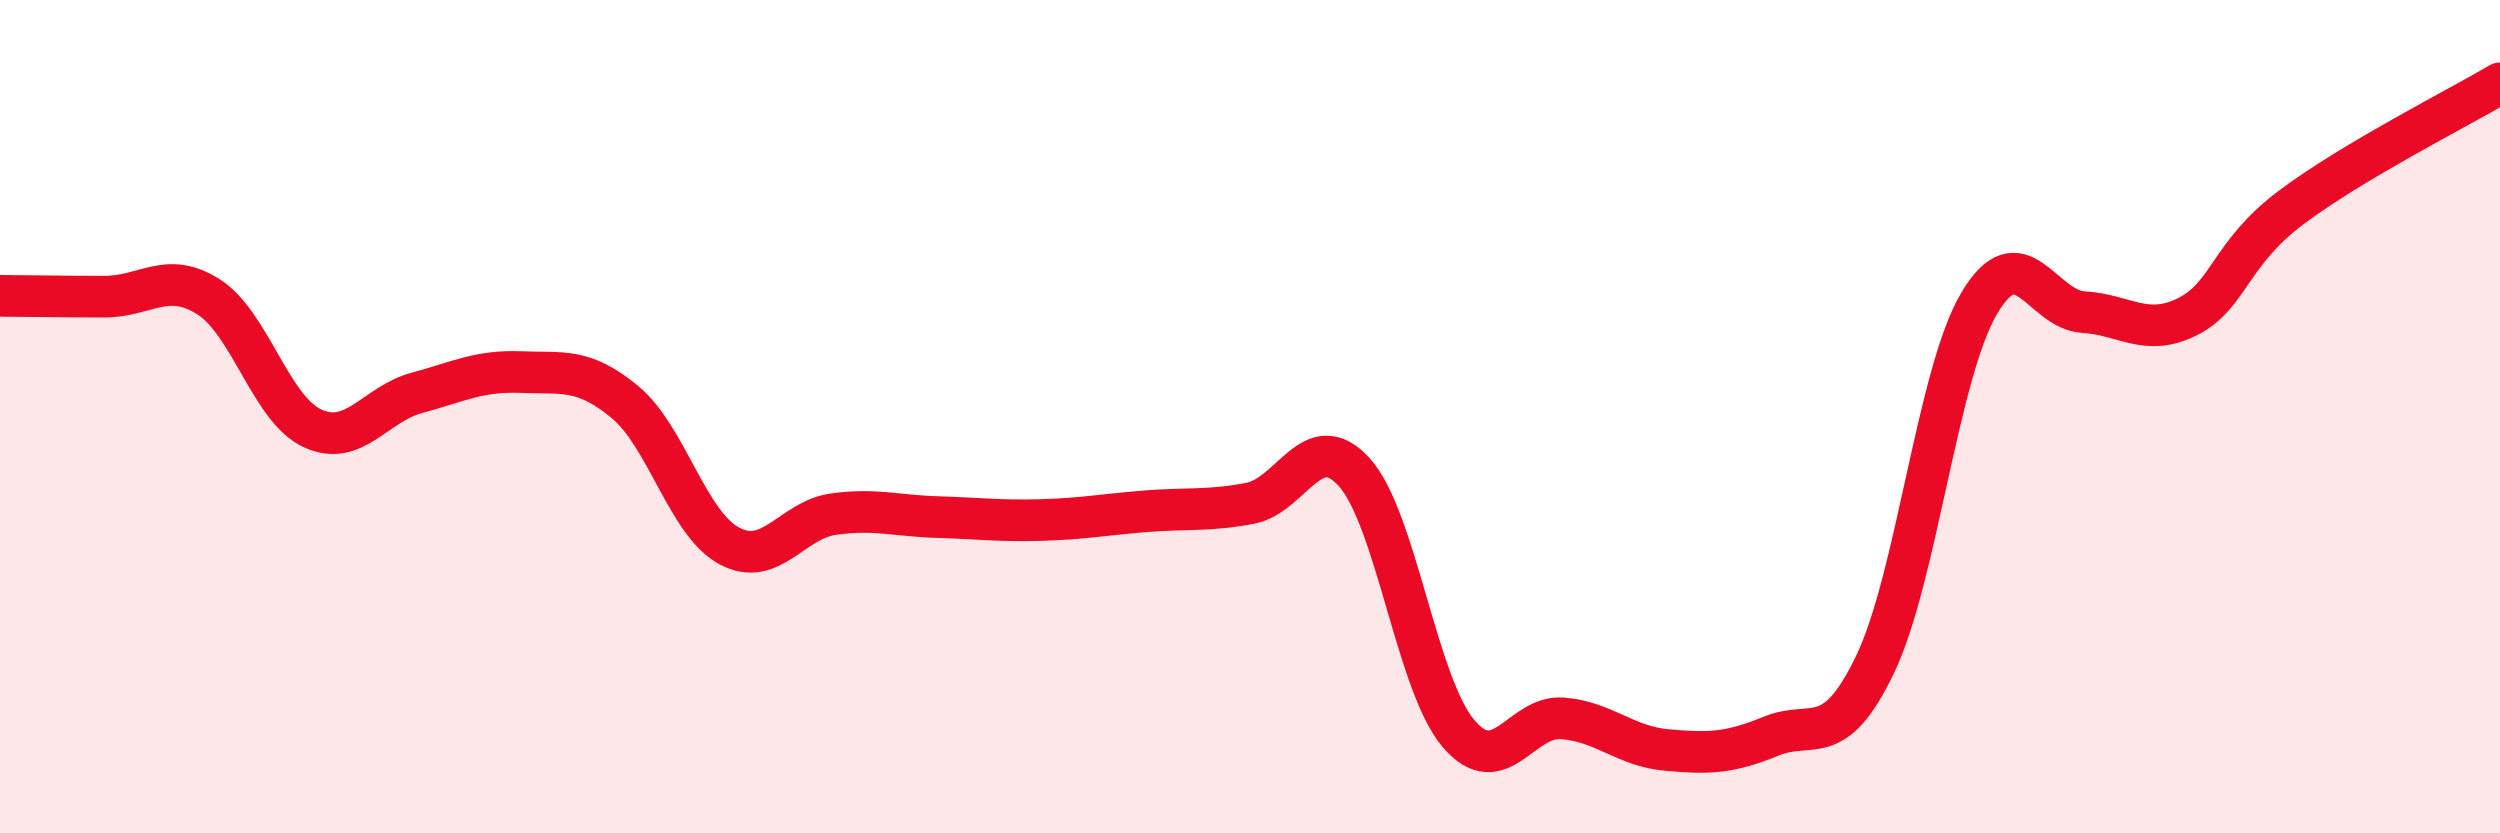
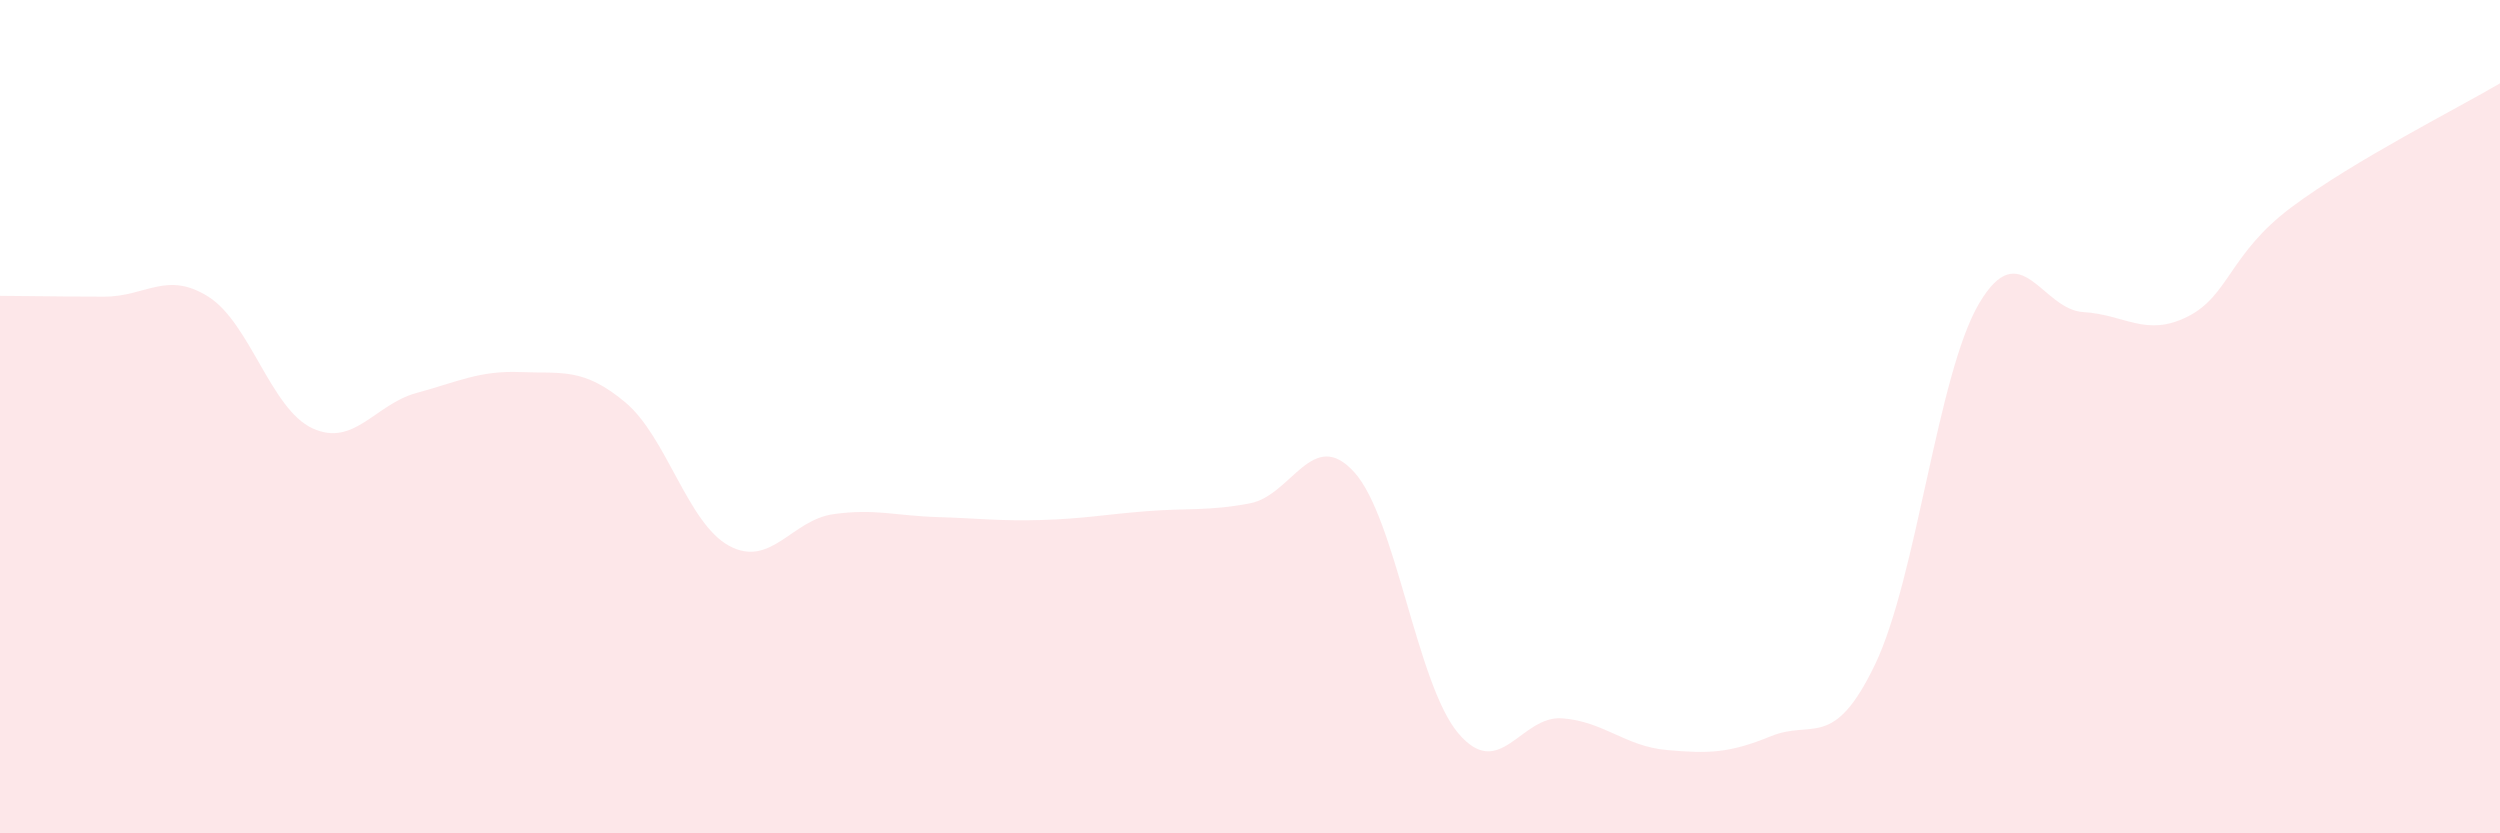
<svg xmlns="http://www.w3.org/2000/svg" width="60" height="20" viewBox="0 0 60 20">
-   <path d="M 0,7.1 C 0.5,7.1 1.5,7.12 2.5,7.12 C 3.5,7.12 4,6.49 5,7.12 C 6,7.75 6.5,9.82 7.5,10.28 C 8.5,10.74 9,9.7 10,9.43 C 11,9.16 11.5,8.89 12.5,8.93 C 13.5,8.97 14,8.82 15,9.65 C 16,10.48 16.5,12.56 17.5,13.1 C 18.5,13.64 19,12.48 20,12.34 C 21,12.2 21.5,12.38 22.5,12.41 C 23.5,12.44 24,12.51 25,12.48 C 26,12.45 26.5,12.35 27.5,12.27 C 28.5,12.19 29,12.27 30,12.08 C 31,11.89 31.5,10.23 32.5,11.33 C 33.5,12.43 34,16.42 35,17.6 C 36,18.78 36.5,17.16 37.5,17.24 C 38.5,17.32 39,17.91 40,18 C 41,18.09 41.5,18.08 42.5,17.67 C 43.5,17.26 44,18.03 45,15.95 C 46,13.87 46.5,8.97 47.5,7.28 C 48.5,5.59 49,7.43 50,7.49 C 51,7.55 51.5,8.1 52.5,7.6 C 53.5,7.1 53.5,6.09 55,4.97 C 56.5,3.85 59,2.59 60,2L60 20L0 20Z" fill="#EB0A25" opacity="0.1" stroke-linecap="round" stroke-linejoin="round" />
-   <path d="M 0,7.1 C 0.5,7.1 1.5,7.12 2.5,7.12 C 3.5,7.12 4,6.49 5,7.12 C 6,7.75 6.5,9.82 7.5,10.28 C 8.5,10.74 9,9.7 10,9.43 C 11,9.16 11.5,8.89 12.5,8.93 C 13.5,8.97 14,8.82 15,9.65 C 16,10.48 16.5,12.56 17.5,13.1 C 18.5,13.64 19,12.48 20,12.34 C 21,12.2 21.5,12.38 22.5,12.41 C 23.5,12.44 24,12.51 25,12.48 C 26,12.45 26.5,12.35 27.5,12.27 C 28.5,12.19 29,12.27 30,12.08 C 31,11.89 31.5,10.23 32.5,11.33 C 33.5,12.43 34,16.42 35,17.6 C 36,18.78 36.5,17.16 37.5,17.24 C 38.5,17.32 39,17.91 40,18 C 41,18.09 41.5,18.08 42.5,17.67 C 43.5,17.26 44,18.03 45,15.95 C 46,13.87 46.5,8.97 47.5,7.28 C 48.5,5.59 49,7.43 50,7.49 C 51,7.55 51.5,8.1 52.5,7.6 C 53.5,7.1 53.5,6.09 55,4.97 C 56.5,3.85 59,2.59 60,2" stroke="#EB0A25" stroke-width="1" fill="none" stroke-linecap="round" stroke-linejoin="round" />
+   <path d="M 0,7.1 C 0.5,7.1 1.5,7.12 2.5,7.12 C 3.5,7.12 4,6.49 5,7.12 C 6,7.75 6.5,9.82 7.5,10.28 C 8.5,10.74 9,9.7 10,9.43 C 11,9.16 11.5,8.89 12.5,8.93 C 13.5,8.97 14,8.82 15,9.65 C 16,10.48 16.5,12.56 17.5,13.1 C 18.5,13.64 19,12.48 20,12.34 C 21,12.2 21.5,12.38 22.5,12.41 C 23.5,12.44 24,12.51 25,12.48 C 26,12.45 26.5,12.35 27.5,12.27 C 28.5,12.19 29,12.27 30,12.08 C 31,11.89 31.5,10.23 32.5,11.33 C 33.5,12.43 34,16.42 35,17.6 C 36,18.78 36.5,17.16 37.5,17.24 C 38.5,17.32 39,17.91 40,18 C 41,18.09 41.5,18.08 42.5,17.67 C 43.5,17.26 44,18.03 45,15.95 C 46,13.87 46.5,8.97 47.5,7.28 C 48.5,5.59 49,7.43 50,7.49 C 51,7.55 51.5,8.1 52.5,7.6 C 53.5,7.1 53.5,6.09 55,4.97 C 56.5,3.85 59,2.59 60,2L60 20L0 20" fill="#EB0A25" opacity="0.1" stroke-linecap="round" stroke-linejoin="round" />
</svg>